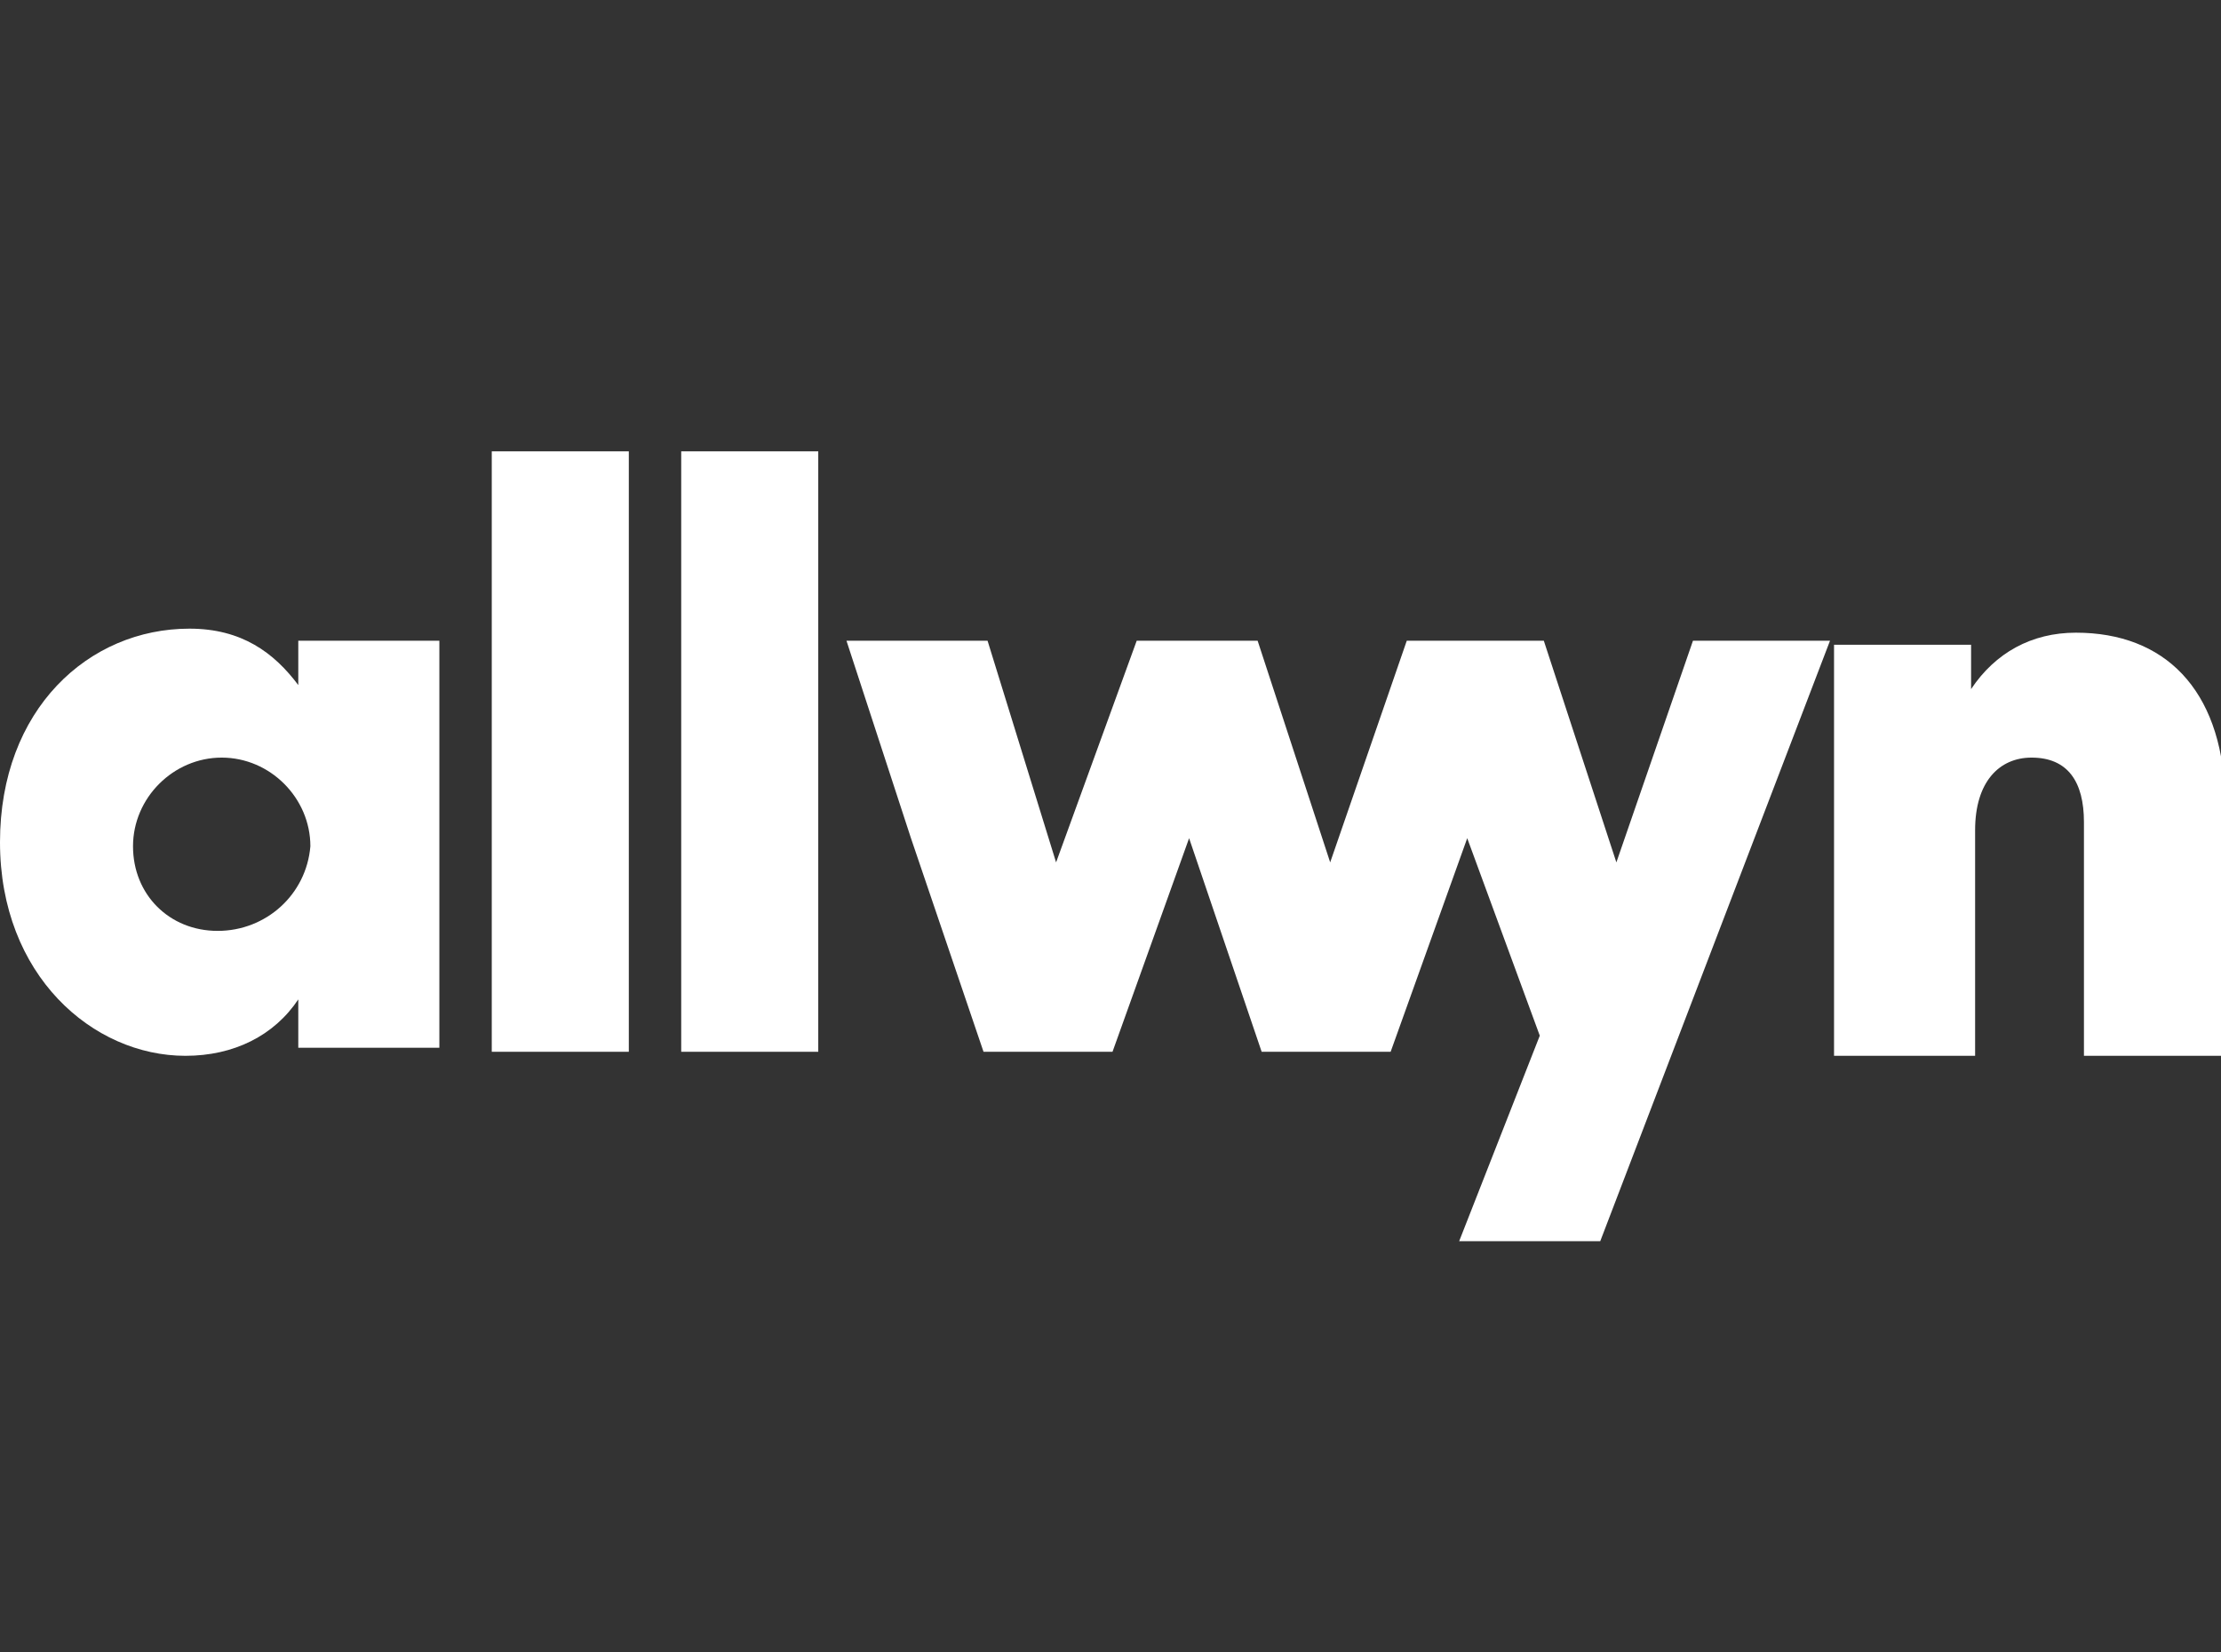
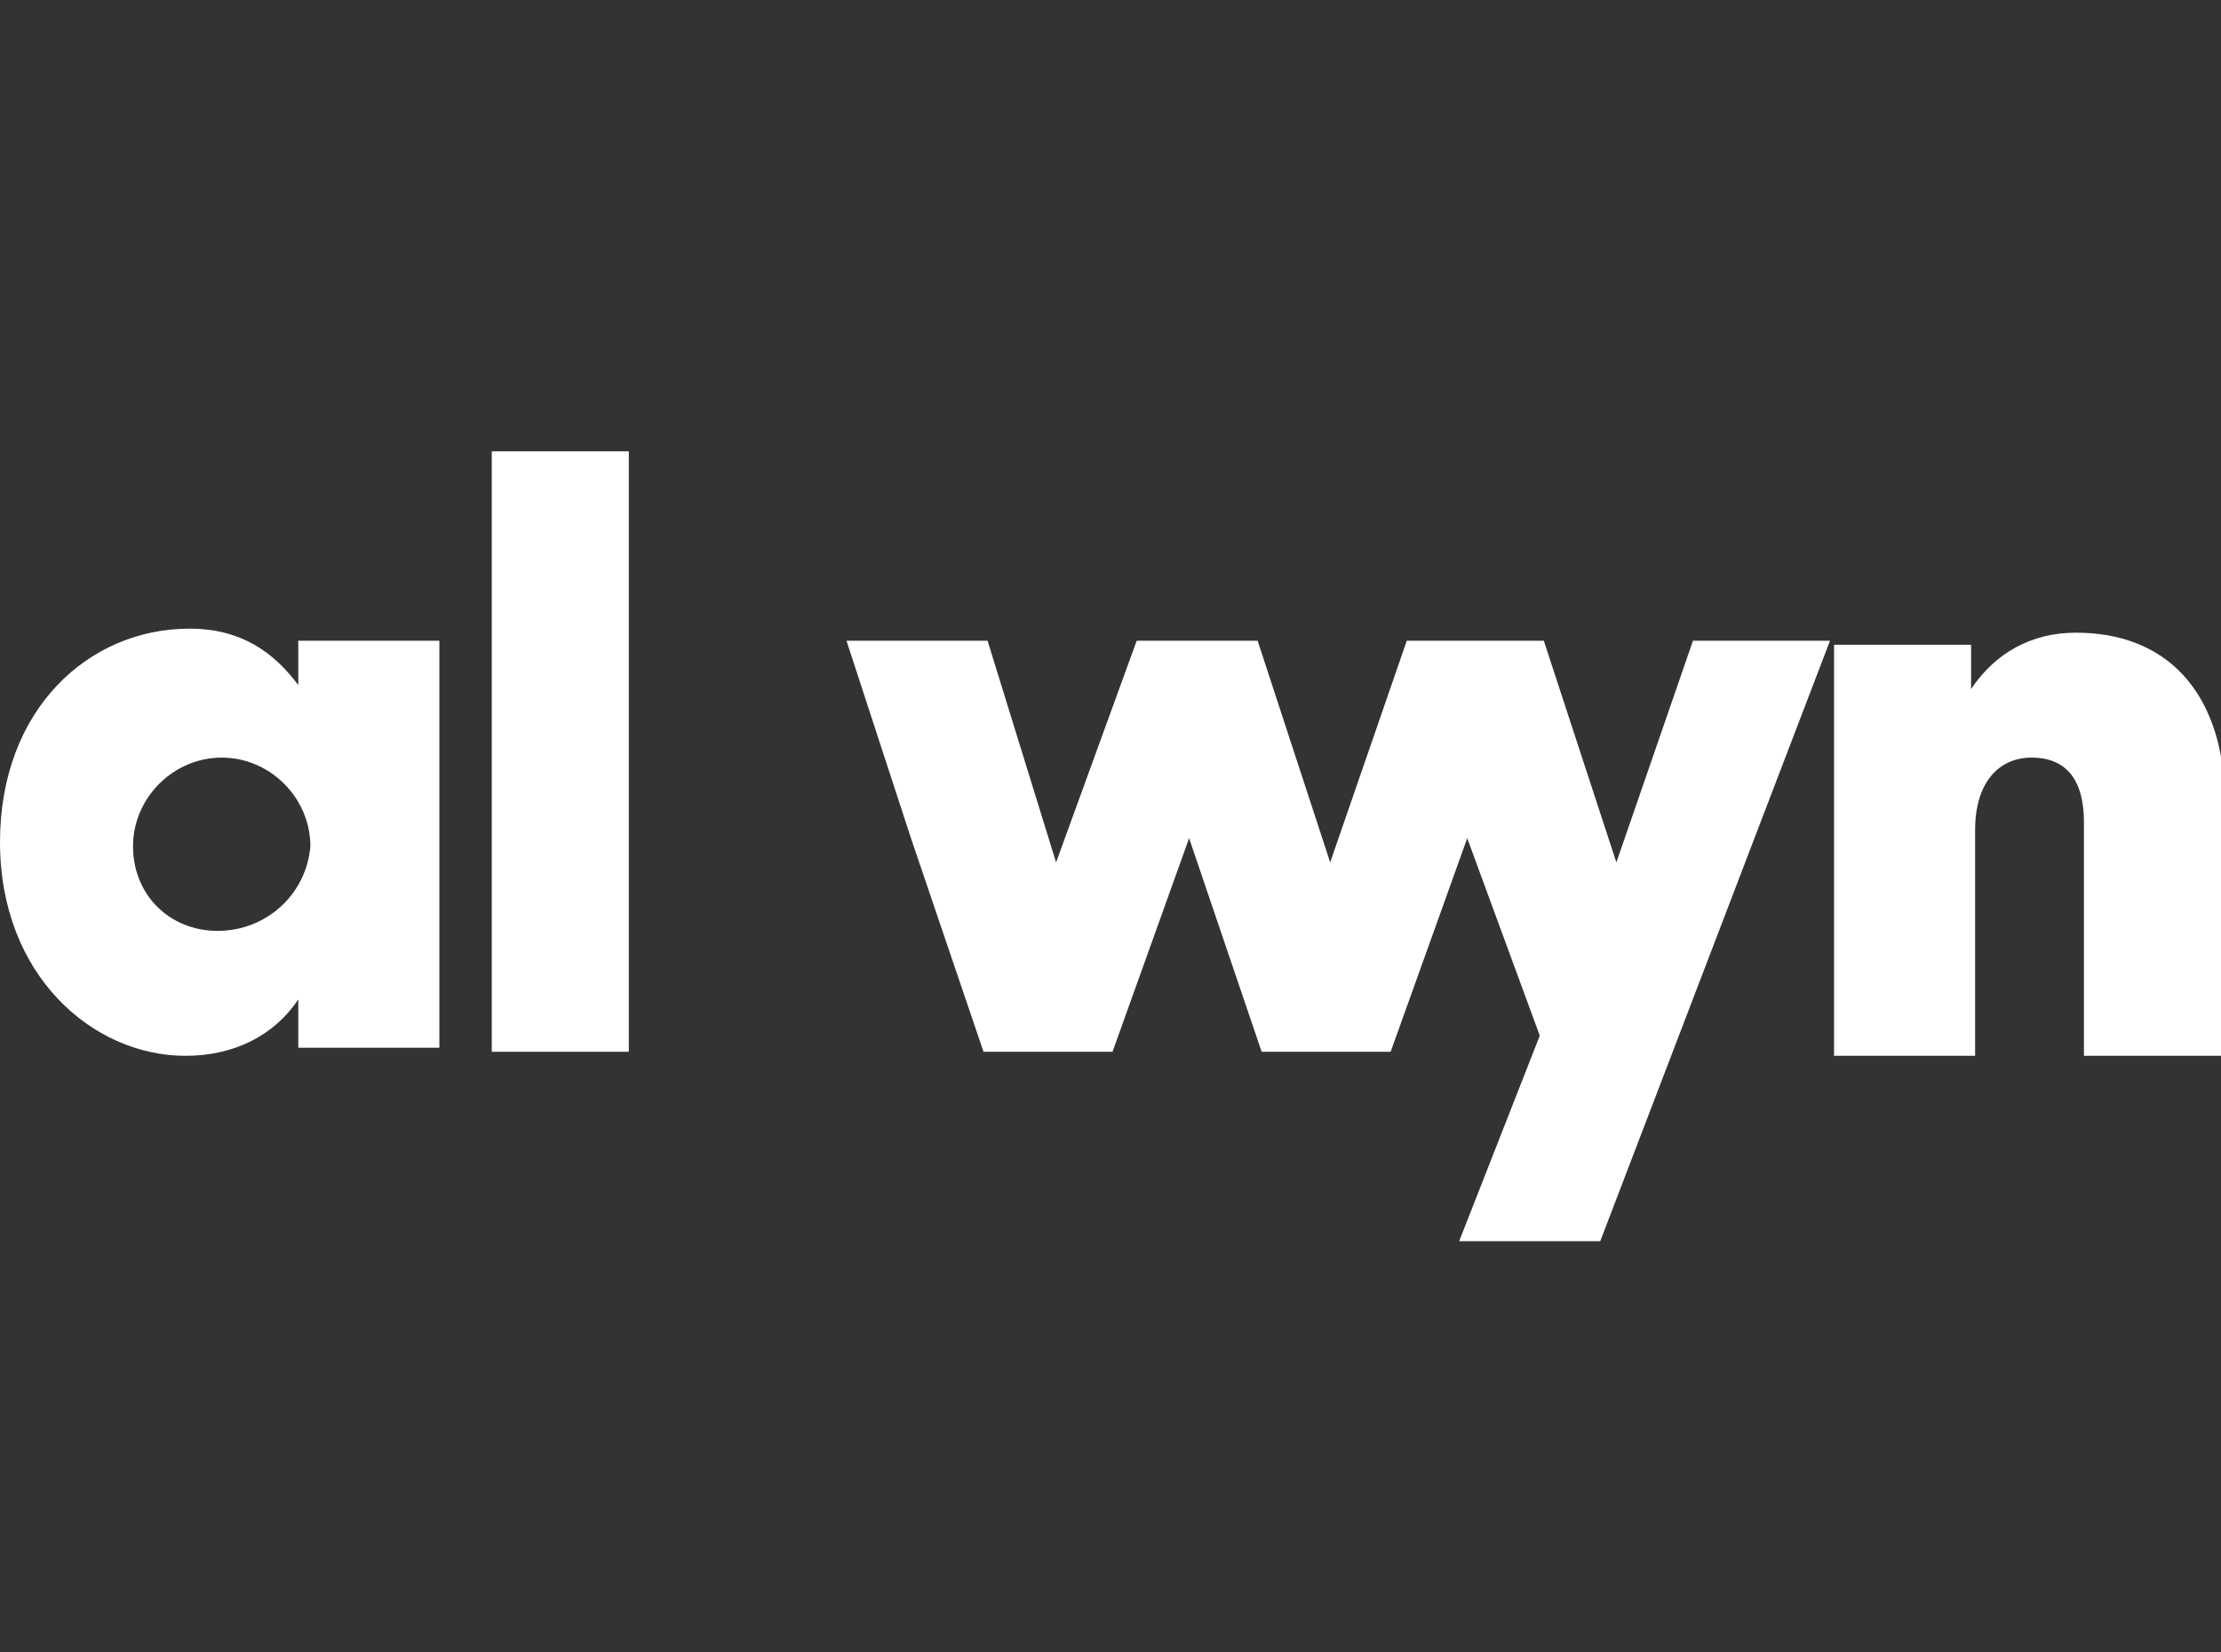
<svg xmlns="http://www.w3.org/2000/svg" version="1.1" id="Vrstva_1" x="0px" y="0px" viewBox="0 0 55.1 41" style="enable-background:new 0 0 55.1 41;" xml:space="preserve">
  <rect x="0" y="0" width="55.1" height="41" fill="#333333" stroke="none" />
  <style type="text/css">
	.st0{fill:#FFFFFF;}
</style>
  <path class="st0" d="M5.4,23.1c-1.2,0-2.1-0.9-2.1-2.1c0-1.2,1-2.2,2.2-2.2s2.2,1,2.2,2.2C7.6,22.2,6.6,23.1,5.4,23.1z M7.4,17  c-0.6-0.8-1.4-1.4-2.7-1.4c-2.5,0-4.7,2-4.7,5.3s2.3,5.3,4.6,5.3c1.2,0,2.2-0.5,2.8-1.4v1.2h3.5V15.9H7.4V17z" />
  <path class="st0" d="M15.6,11.2h-3.4v14.9h3.4V11.2z" />
-   <path class="st0" d="M20.3,11.2h-3.4v14.9h3.4V11.2z" />
  <path class="st0" d="M51.5,15.7c-1.1,0-2,0.5-2.6,1.4v-1.1h-3.4v10.2h3.5v-5.6c0-1.2,0.6-1.8,1.4-1.8c0.9,0,1.3,0.6,1.3,1.6v5.8h3.5  v-6.5C55.1,17.1,53.7,15.7,51.5,15.7z" />
  <path class="st0" d="M42,15.9l-1.9,5.5l-1.8-5.5h-3.4L33,21.4l-1.8-5.5h-3l-2,5.5l-1.7-5.5H21l1.6,4.9l1.8,5.3h3.2l1.9-5.3l1.8,5.3  h3.2l1.9-5.3l1.8,4.9l-2,5.1h3.5l5.7-14.9H42z" />
</svg>